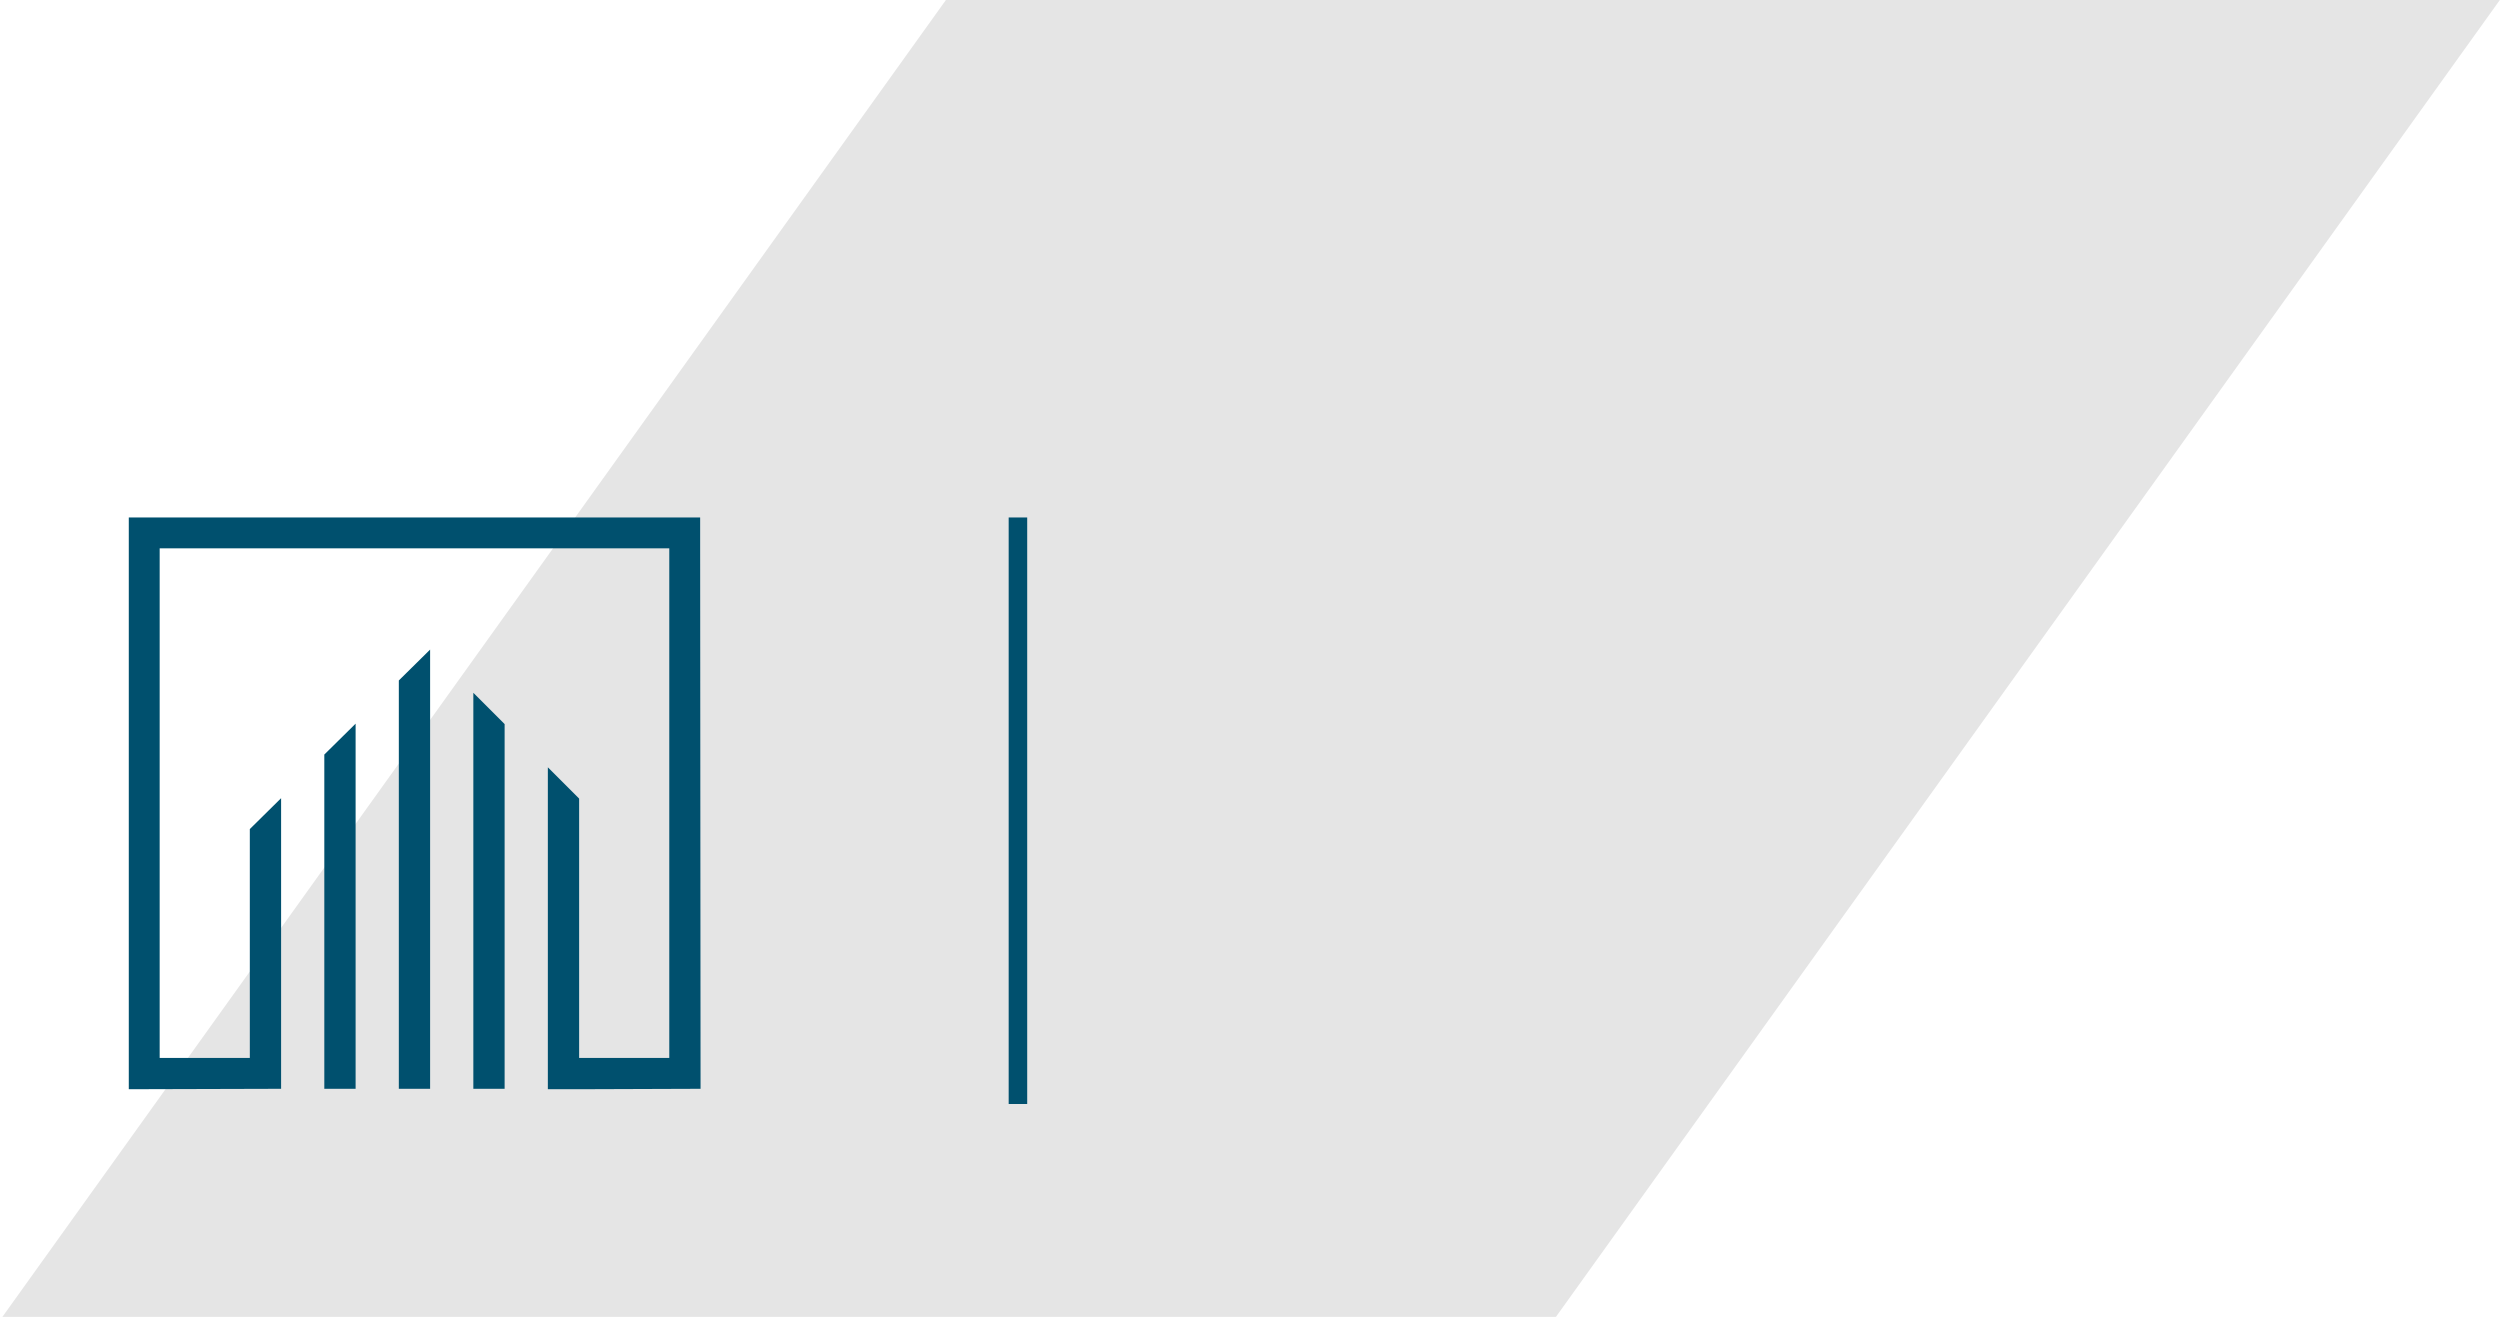
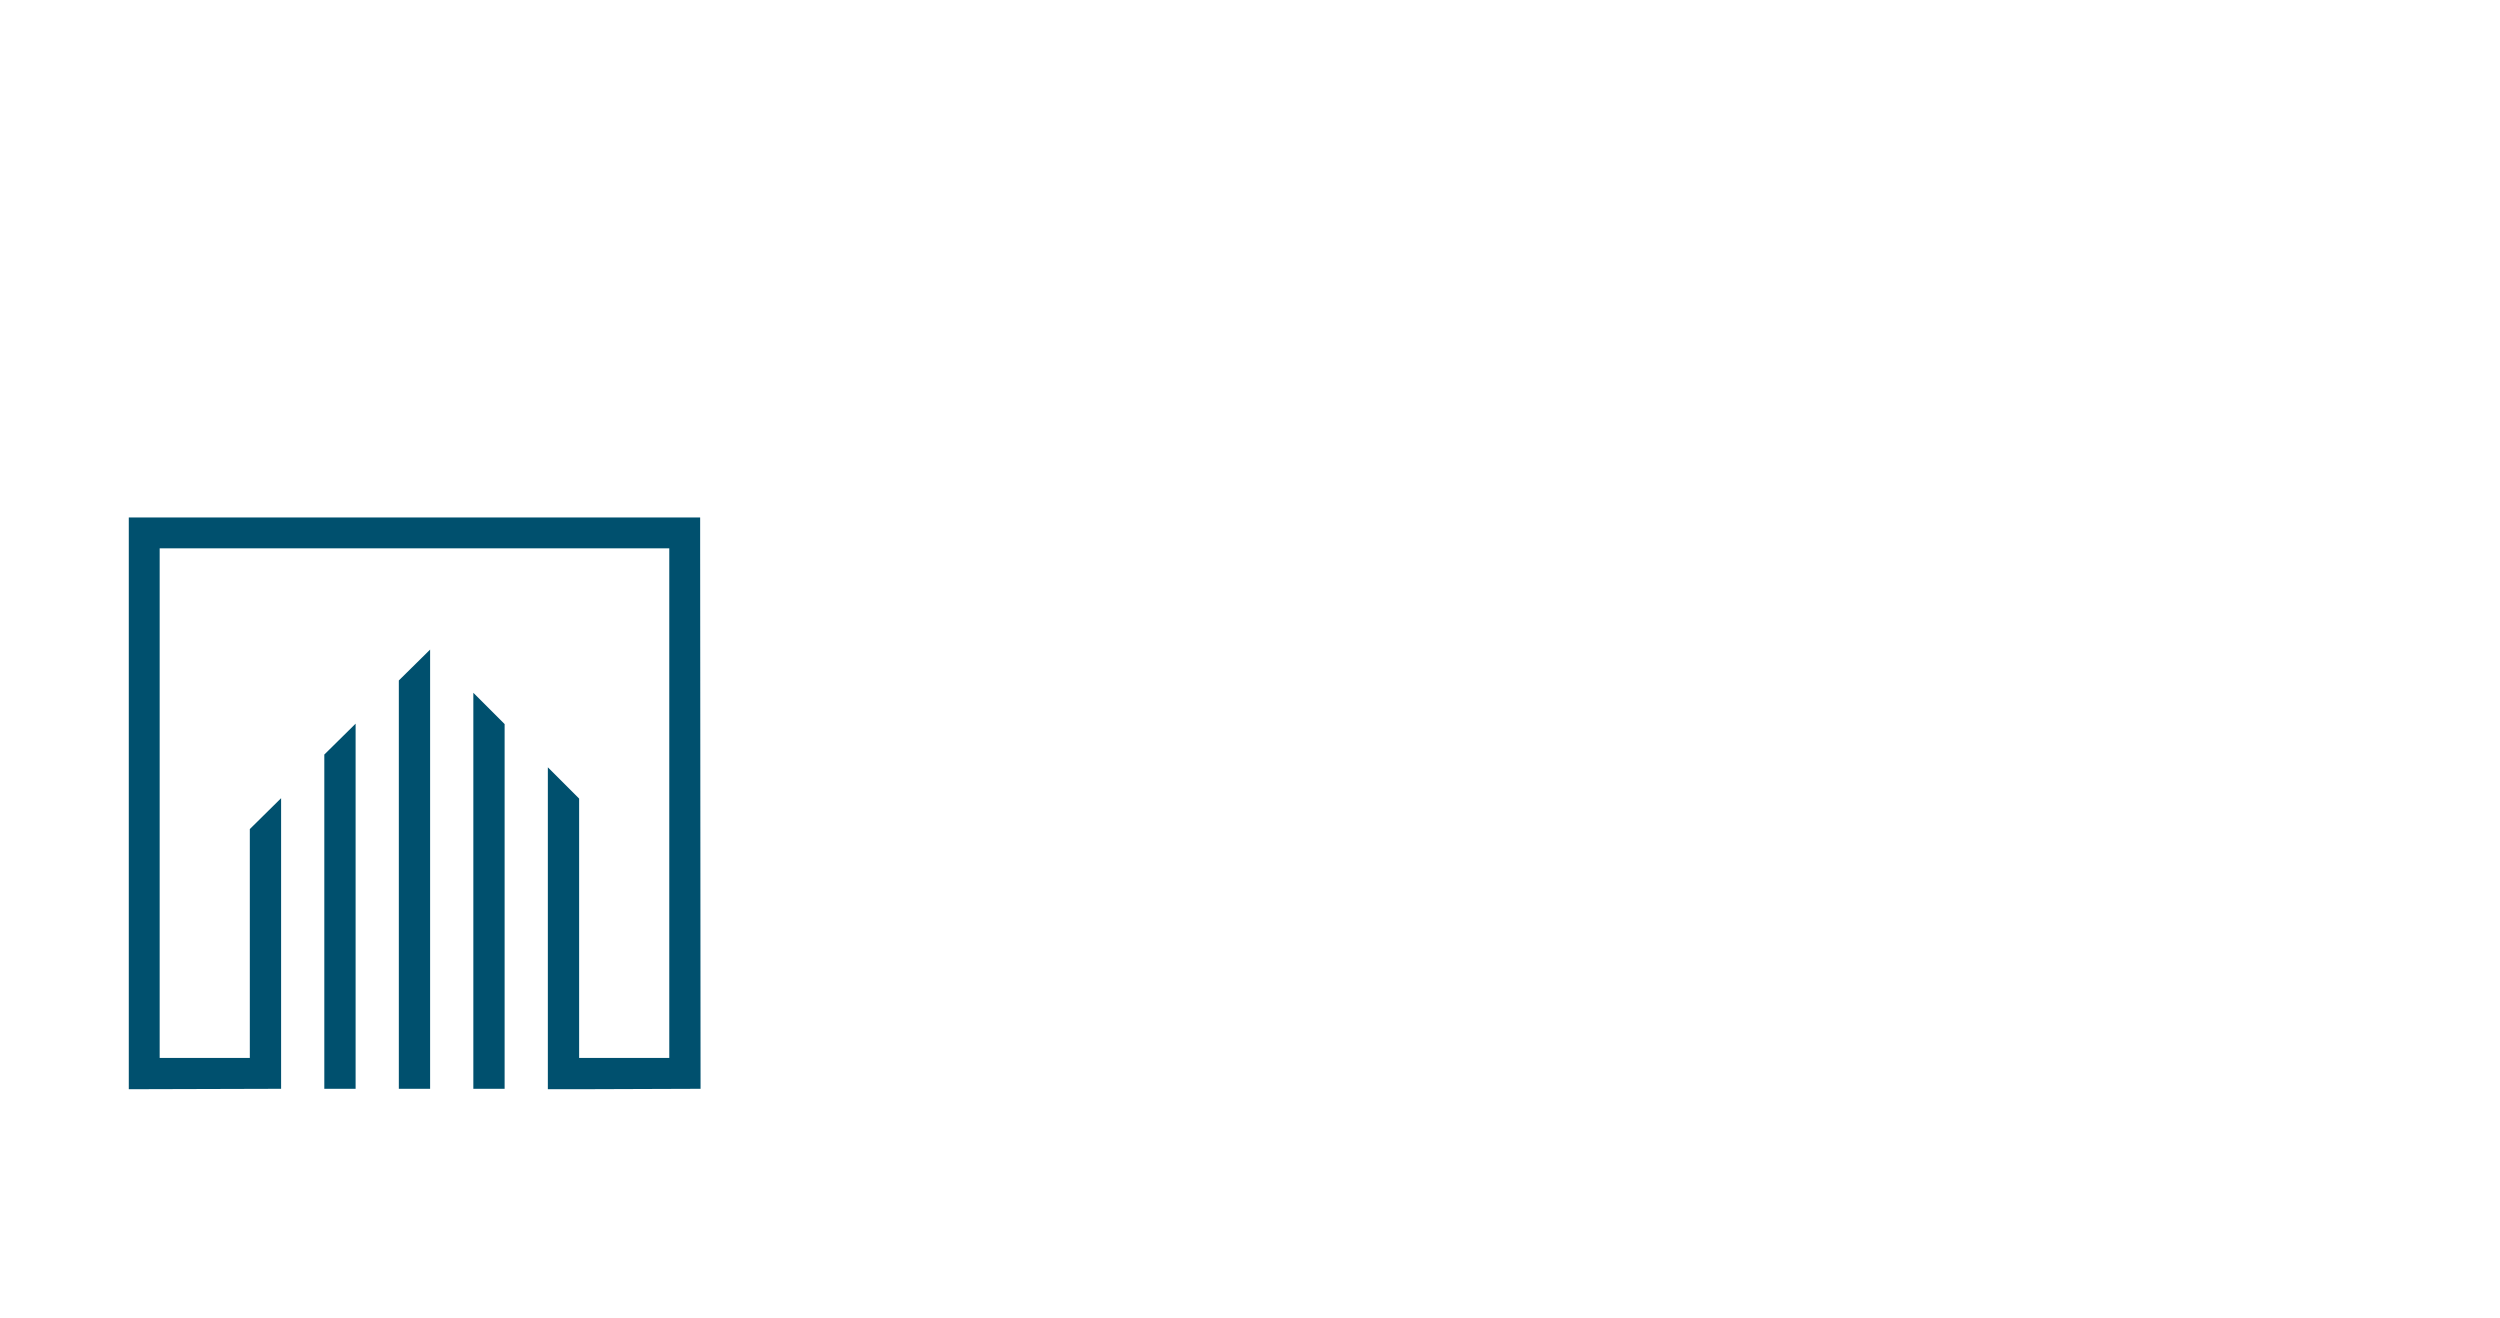
<svg xmlns="http://www.w3.org/2000/svg" width="459" height="242" viewBox="0 0 459 242" fill="none">
-   <path fill-rule="evenodd" clip-rule="evenodd" d="M0.442 241.773L173.668 0.002H458.97L285.672 241.773H0.442Z" fill="#E5E5E5" />
  <path fill-rule="evenodd" clip-rule="evenodd" d="M23.646 199.981V95.002H128.548V100.67L128.623 199.903L106.328 199.981V194.235H122.88V100.67H29.315V194.235H45.867V152.216L51.61 146.547V199.903L23.646 199.981ZM100.585 199.981V140.879L106.328 146.622V199.981H100.585ZM59.544 199.903V138.535L65.29 132.867V199.903H59.544ZM73.225 199.903V124.932L78.968 119.264V199.903H73.225ZM86.905 199.903V127.199L92.648 132.942V199.903H86.905Z" fill="#00506E" />
-   <path d="M186.893 95.002V202.7" stroke="#00506E" stroke-width="3.401" stroke-linejoin="round" />
</svg>